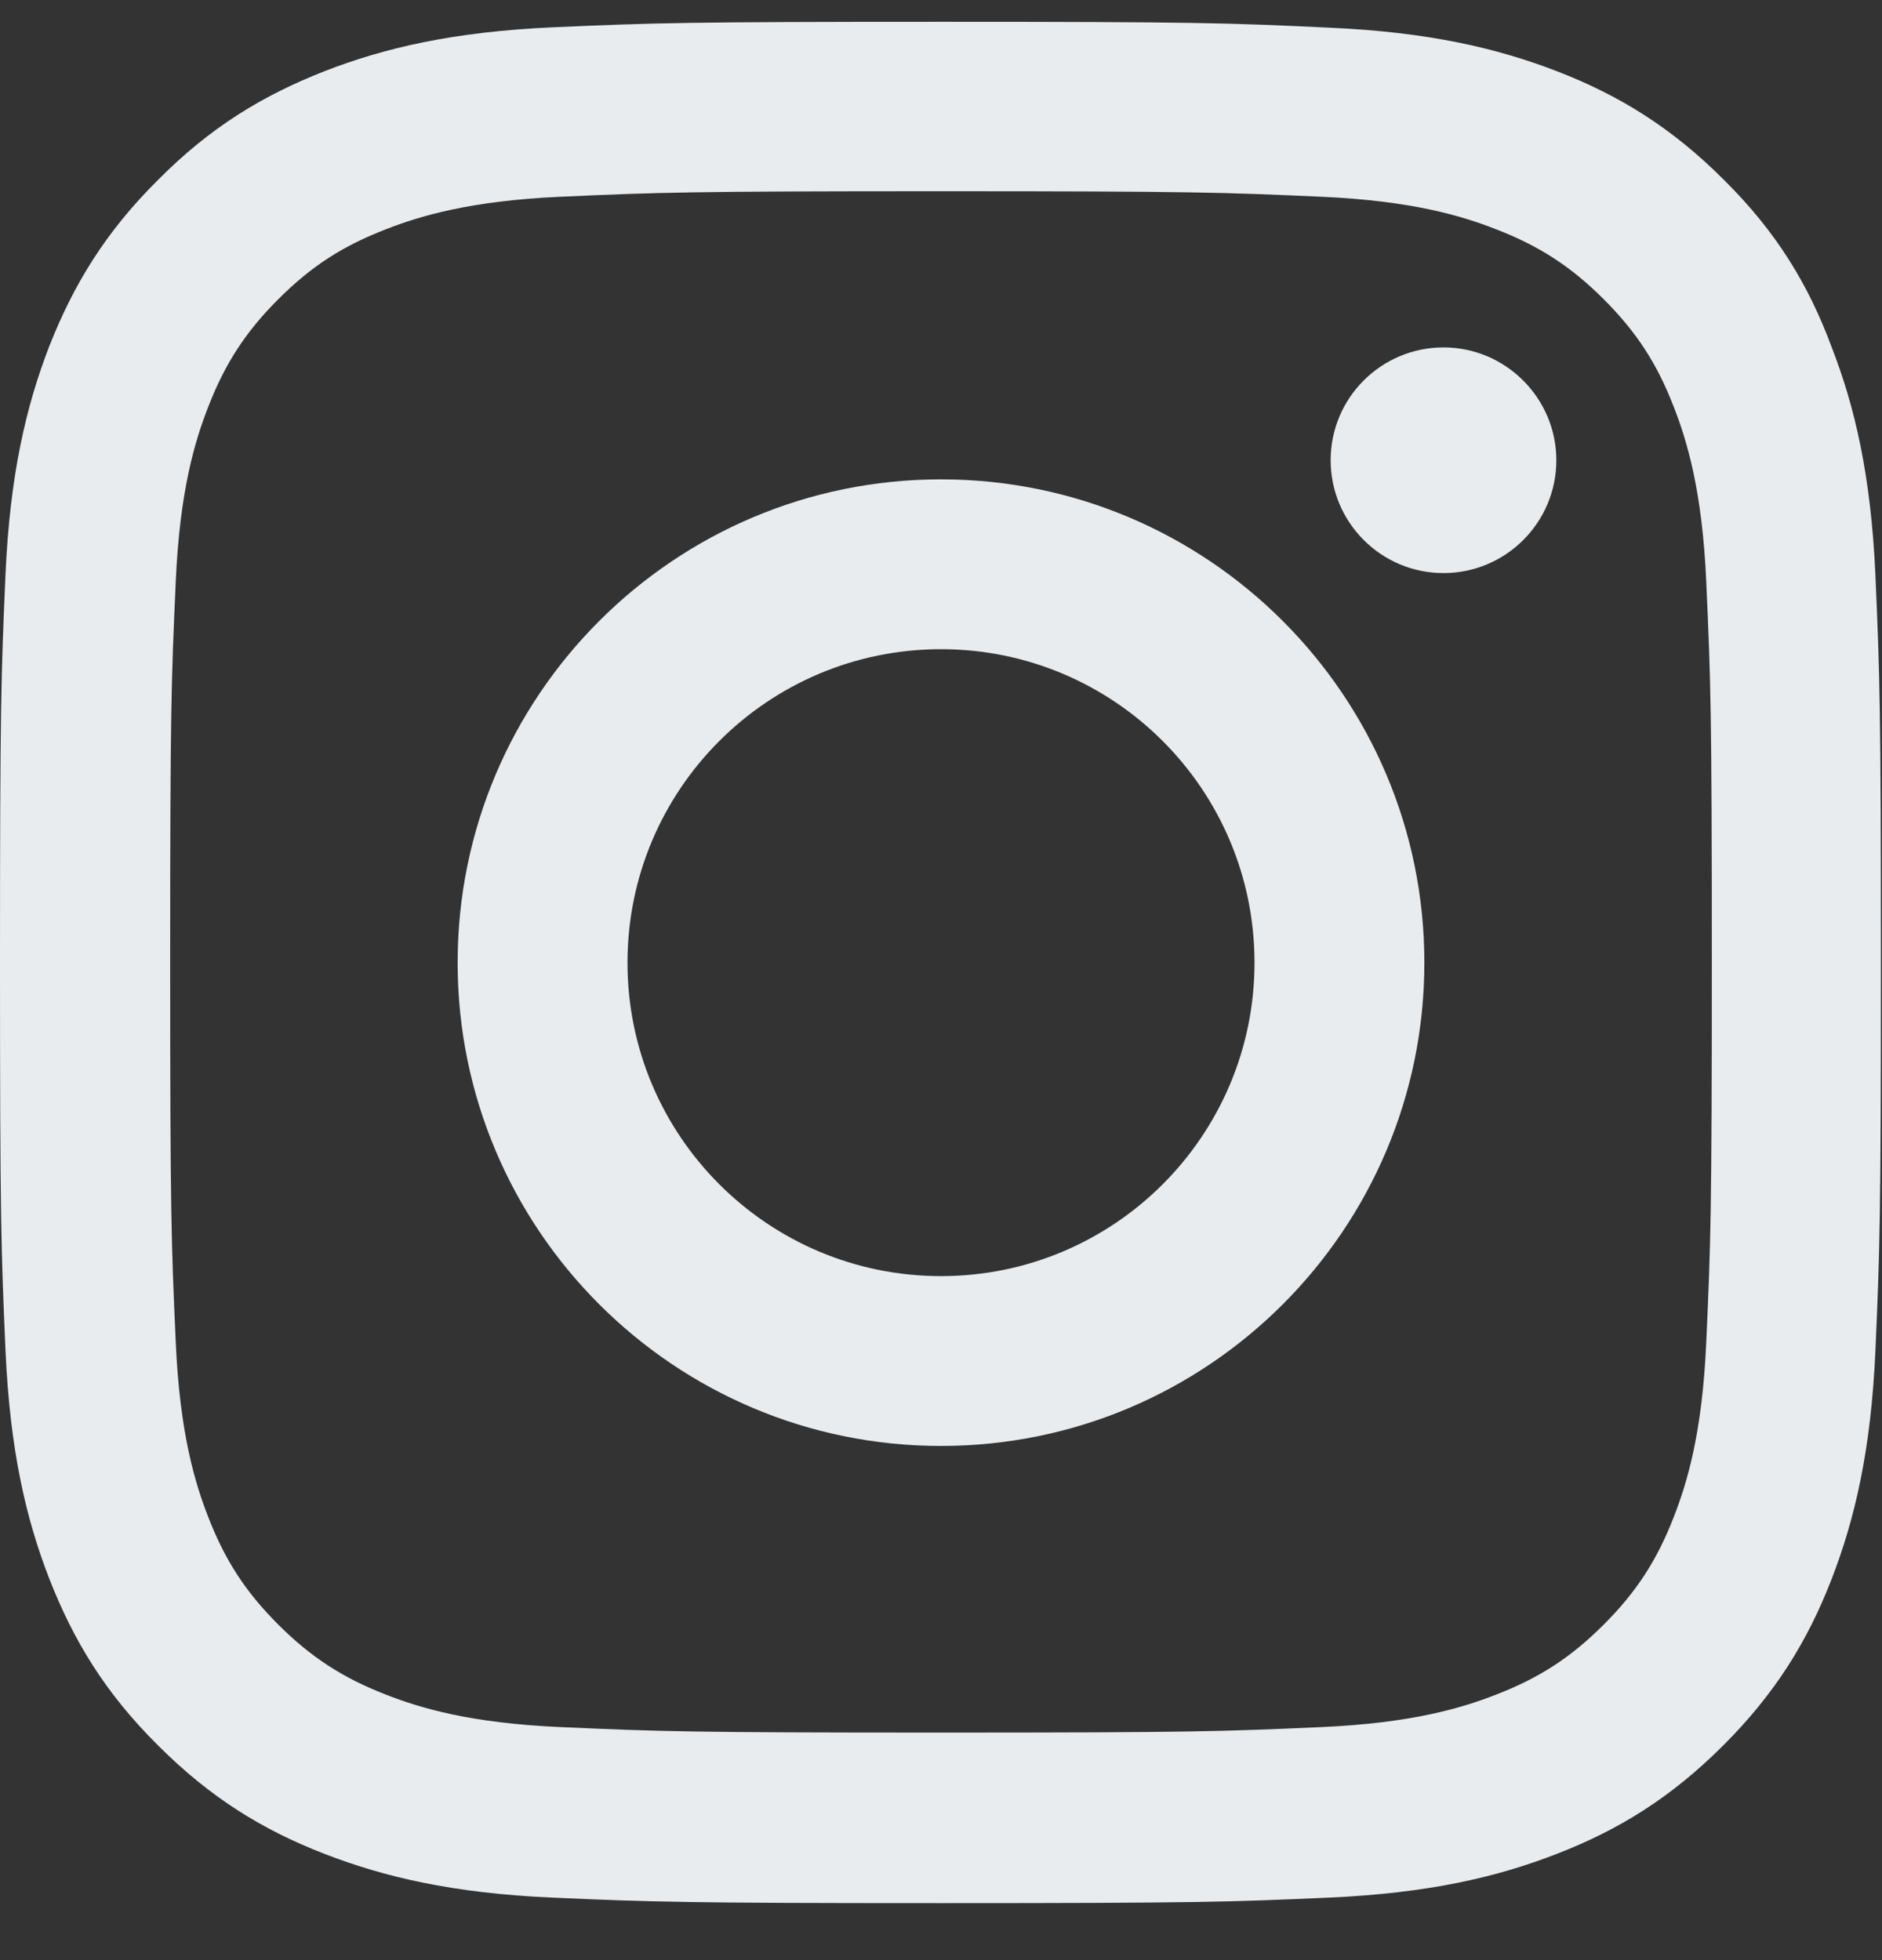
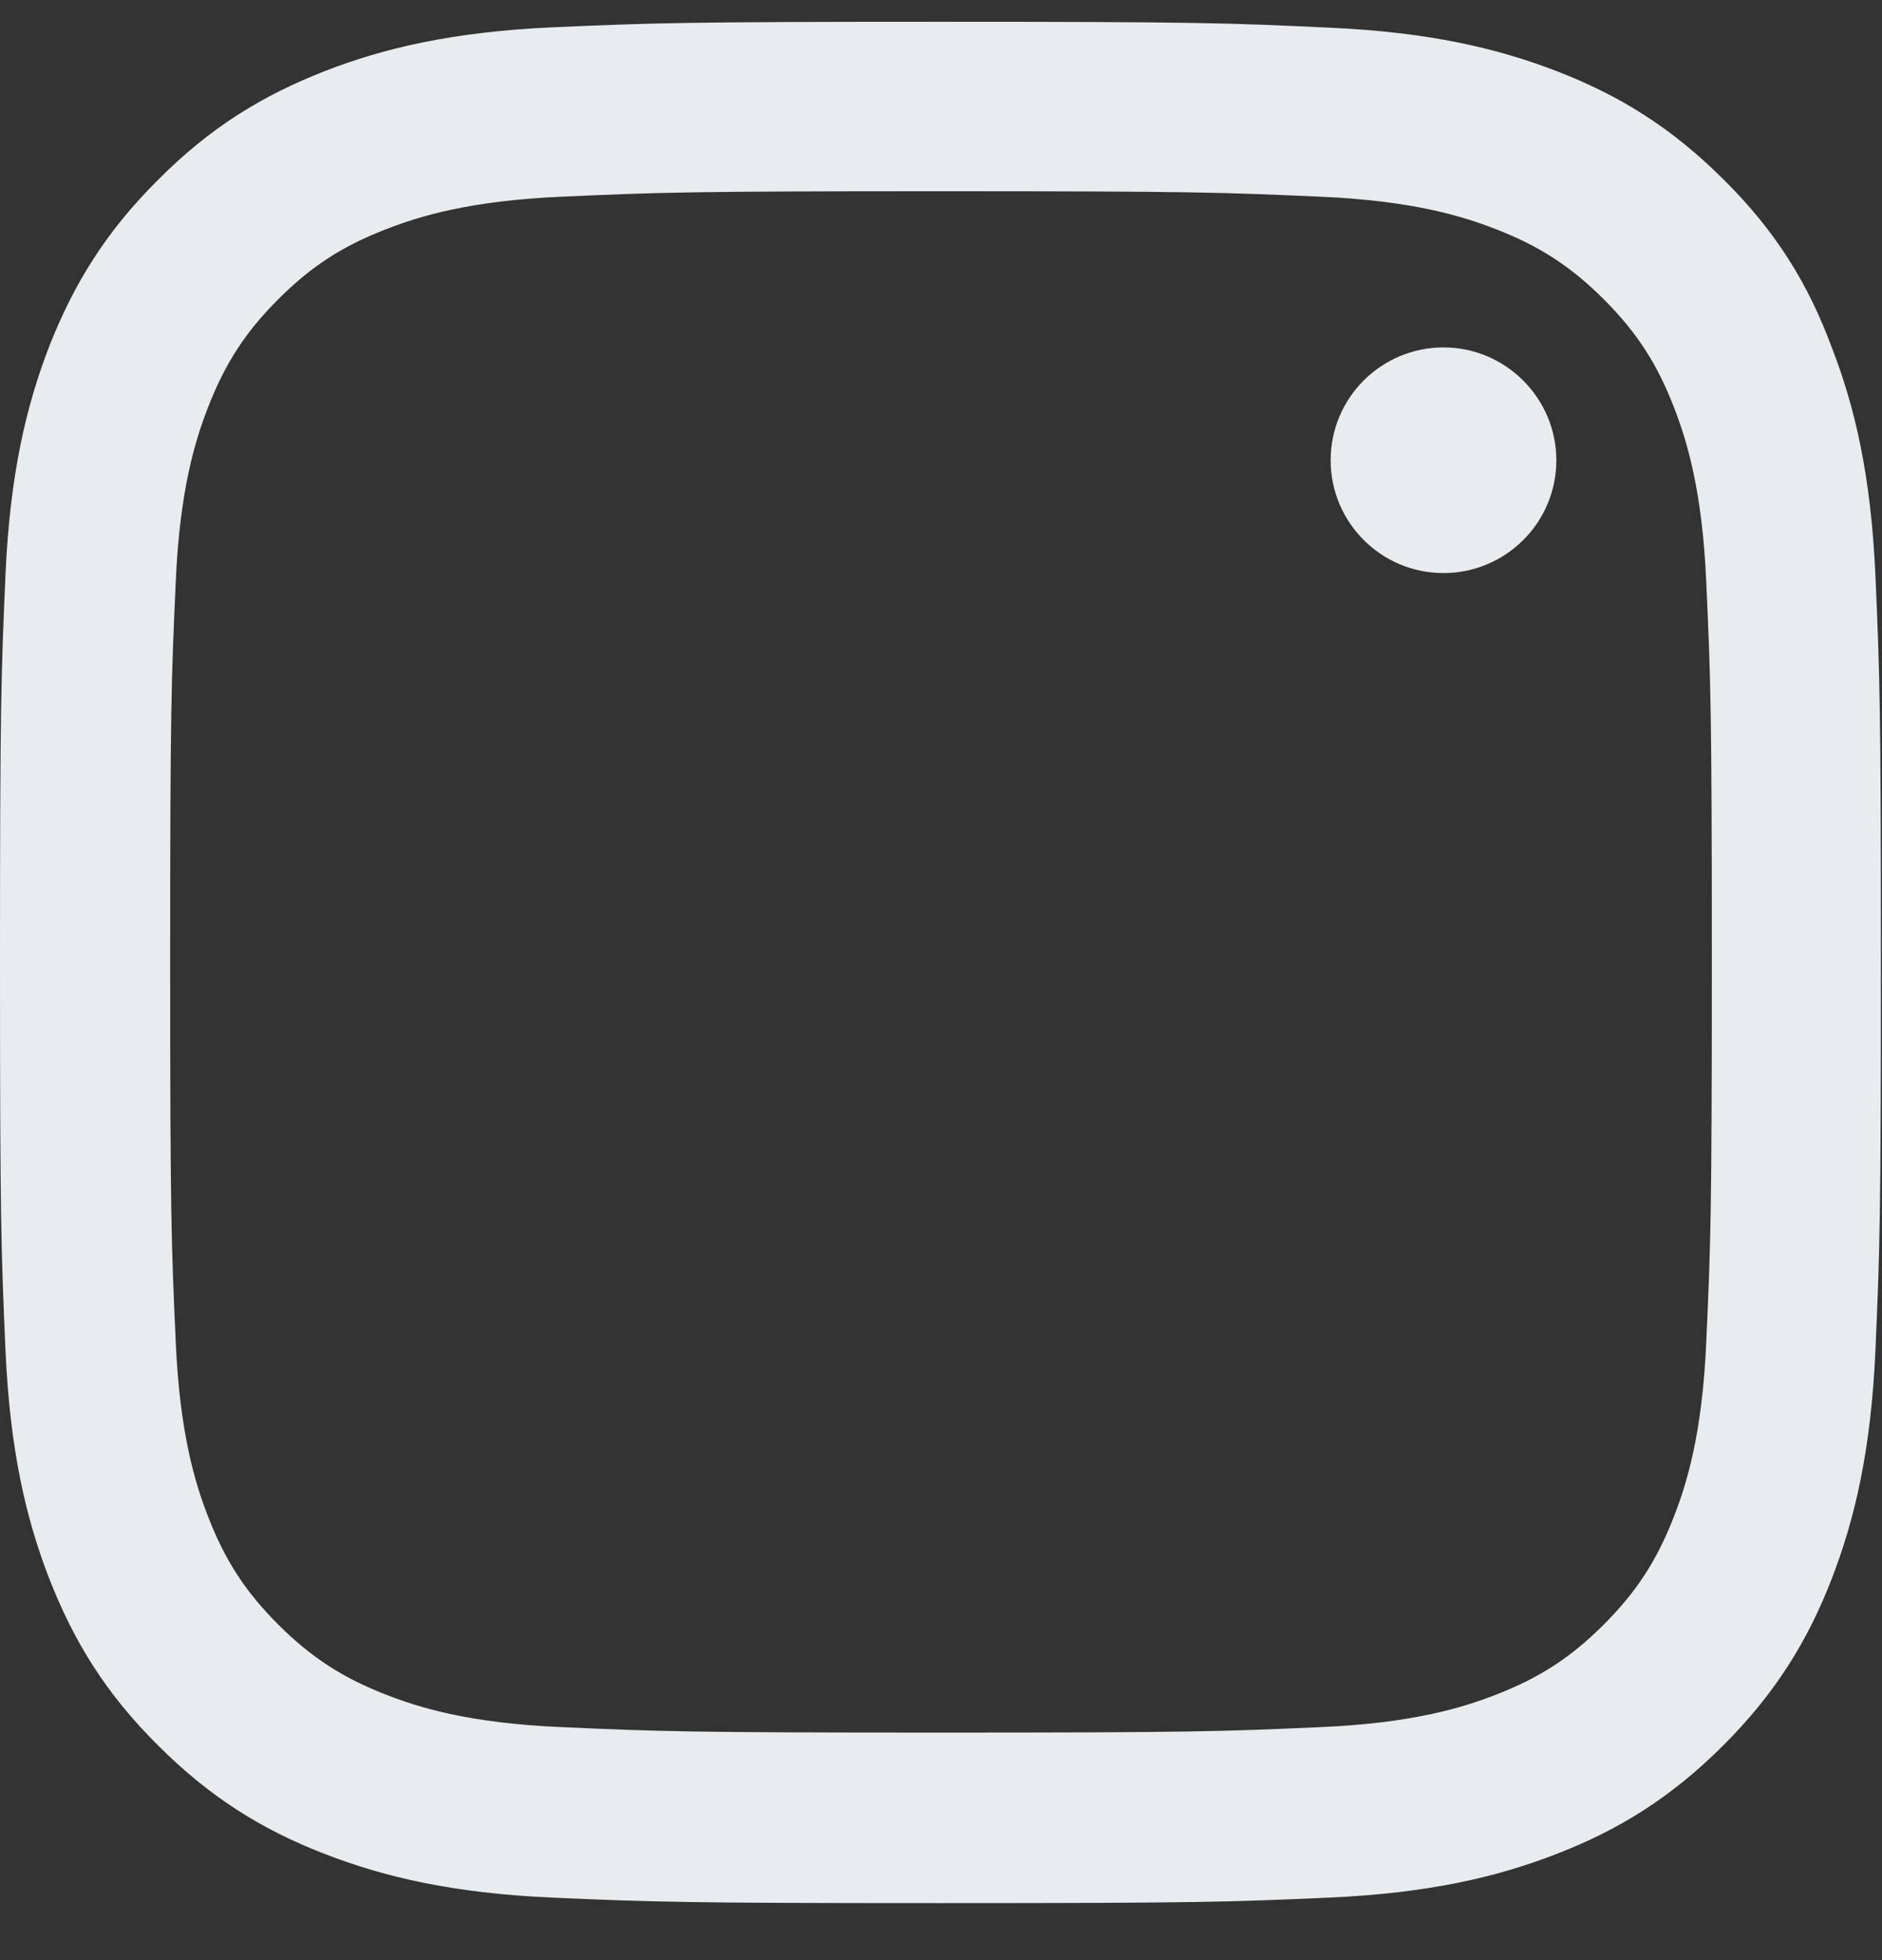
<svg xmlns="http://www.w3.org/2000/svg" width="24" height="25" viewBox="0 0 24 25" fill="none">
  <rect x="0" y="0" width="24" height="25" fill="#333333" stroke="none" />
  <g clip-path="url(#clip0_404_21496)">
    <path d="M12 2.439C15.206 2.439 15.586 2.453 16.847 2.509C18.019 2.561 18.652 2.758 19.073 2.922C19.631 3.137 20.034 3.4 20.452 3.817C20.873 4.239 21.131 4.637 21.347 5.195C21.511 5.617 21.708 6.255 21.759 7.422C21.816 8.687 21.83 9.067 21.83 12.269C21.83 15.475 21.816 15.855 21.759 17.116C21.708 18.288 21.511 18.92 21.347 19.342C21.131 19.9 20.869 20.303 20.452 20.72C20.03 21.142 19.631 21.4 19.073 21.616C18.652 21.78 18.014 21.977 16.847 22.028C15.581 22.084 15.202 22.098 12 22.098C8.794 22.098 8.414 22.084 7.153 22.028C5.981 21.977 5.348 21.78 4.927 21.616C4.369 21.4 3.966 21.137 3.548 20.72C3.127 20.298 2.869 19.9 2.653 19.342C2.489 18.92 2.292 18.283 2.241 17.116C2.184 15.85 2.17 15.47 2.17 12.269C2.17 9.062 2.184 8.683 2.241 7.422C2.292 6.25 2.489 5.617 2.653 5.195C2.869 4.637 3.131 4.234 3.548 3.817C3.97 3.395 4.369 3.137 4.927 2.922C5.348 2.758 5.986 2.561 7.153 2.509C8.414 2.453 8.794 2.439 12 2.439ZM12 0.278C8.742 0.278 8.334 0.292 7.055 0.348C5.78 0.405 4.903 0.611 4.144 0.906C3.352 1.216 2.681 1.623 2.016 2.294C1.345 2.959 0.938 3.63 0.628 4.417C0.333 5.181 0.127 6.053 0.07 7.328C0.014 8.612 0 9.02 0 12.278C0 15.536 0.014 15.944 0.07 17.223C0.127 18.498 0.333 19.375 0.628 20.134C0.938 20.927 1.345 21.597 2.016 22.262C2.681 22.928 3.352 23.341 4.139 23.645C4.903 23.941 5.775 24.147 7.05 24.203C8.33 24.259 8.738 24.273 11.995 24.273C15.253 24.273 15.661 24.259 16.941 24.203C18.216 24.147 19.092 23.941 19.852 23.645C20.639 23.341 21.309 22.928 21.975 22.262C22.641 21.597 23.053 20.927 23.358 20.139C23.653 19.375 23.859 18.503 23.916 17.228C23.972 15.948 23.986 15.541 23.986 12.283C23.986 9.025 23.972 8.617 23.916 7.337C23.859 6.062 23.653 5.186 23.358 4.427C23.062 3.63 22.655 2.959 21.984 2.294C21.319 1.628 20.648 1.216 19.861 0.911C19.097 0.616 18.225 0.409 16.95 0.353C15.666 0.292 15.258 0.278 12 0.278Z" fill="#E9ECEF" />
-     <path d="M12 6.114C8.597 6.114 5.836 8.875 5.836 12.278C5.836 15.681 8.597 18.442 12 18.442C15.403 18.442 18.164 15.681 18.164 12.278C18.164 8.875 15.403 6.114 12 6.114ZM12 16.276C9.792 16.276 8.002 14.486 8.002 12.278C8.002 10.07 9.792 8.28 12 8.28C14.208 8.28 15.998 10.07 15.998 12.278C15.998 14.486 14.208 16.276 12 16.276Z" fill="#E9ECEF" />
    <path d="M19.847 5.87C19.847 6.667 19.2 7.309 18.408 7.309C17.611 7.309 16.969 6.662 16.969 5.87C16.969 5.073 17.616 4.431 18.408 4.431C19.2 4.431 19.847 5.078 19.847 5.87Z" fill="#E9ECEF" />
  </g>
  <defs>
    <clipPath id="clip0_404_21496">
      <rect width="24" height="24" fill="white" transform="translate(0 0.278)" />
    </clipPath>
  </defs>
</svg>